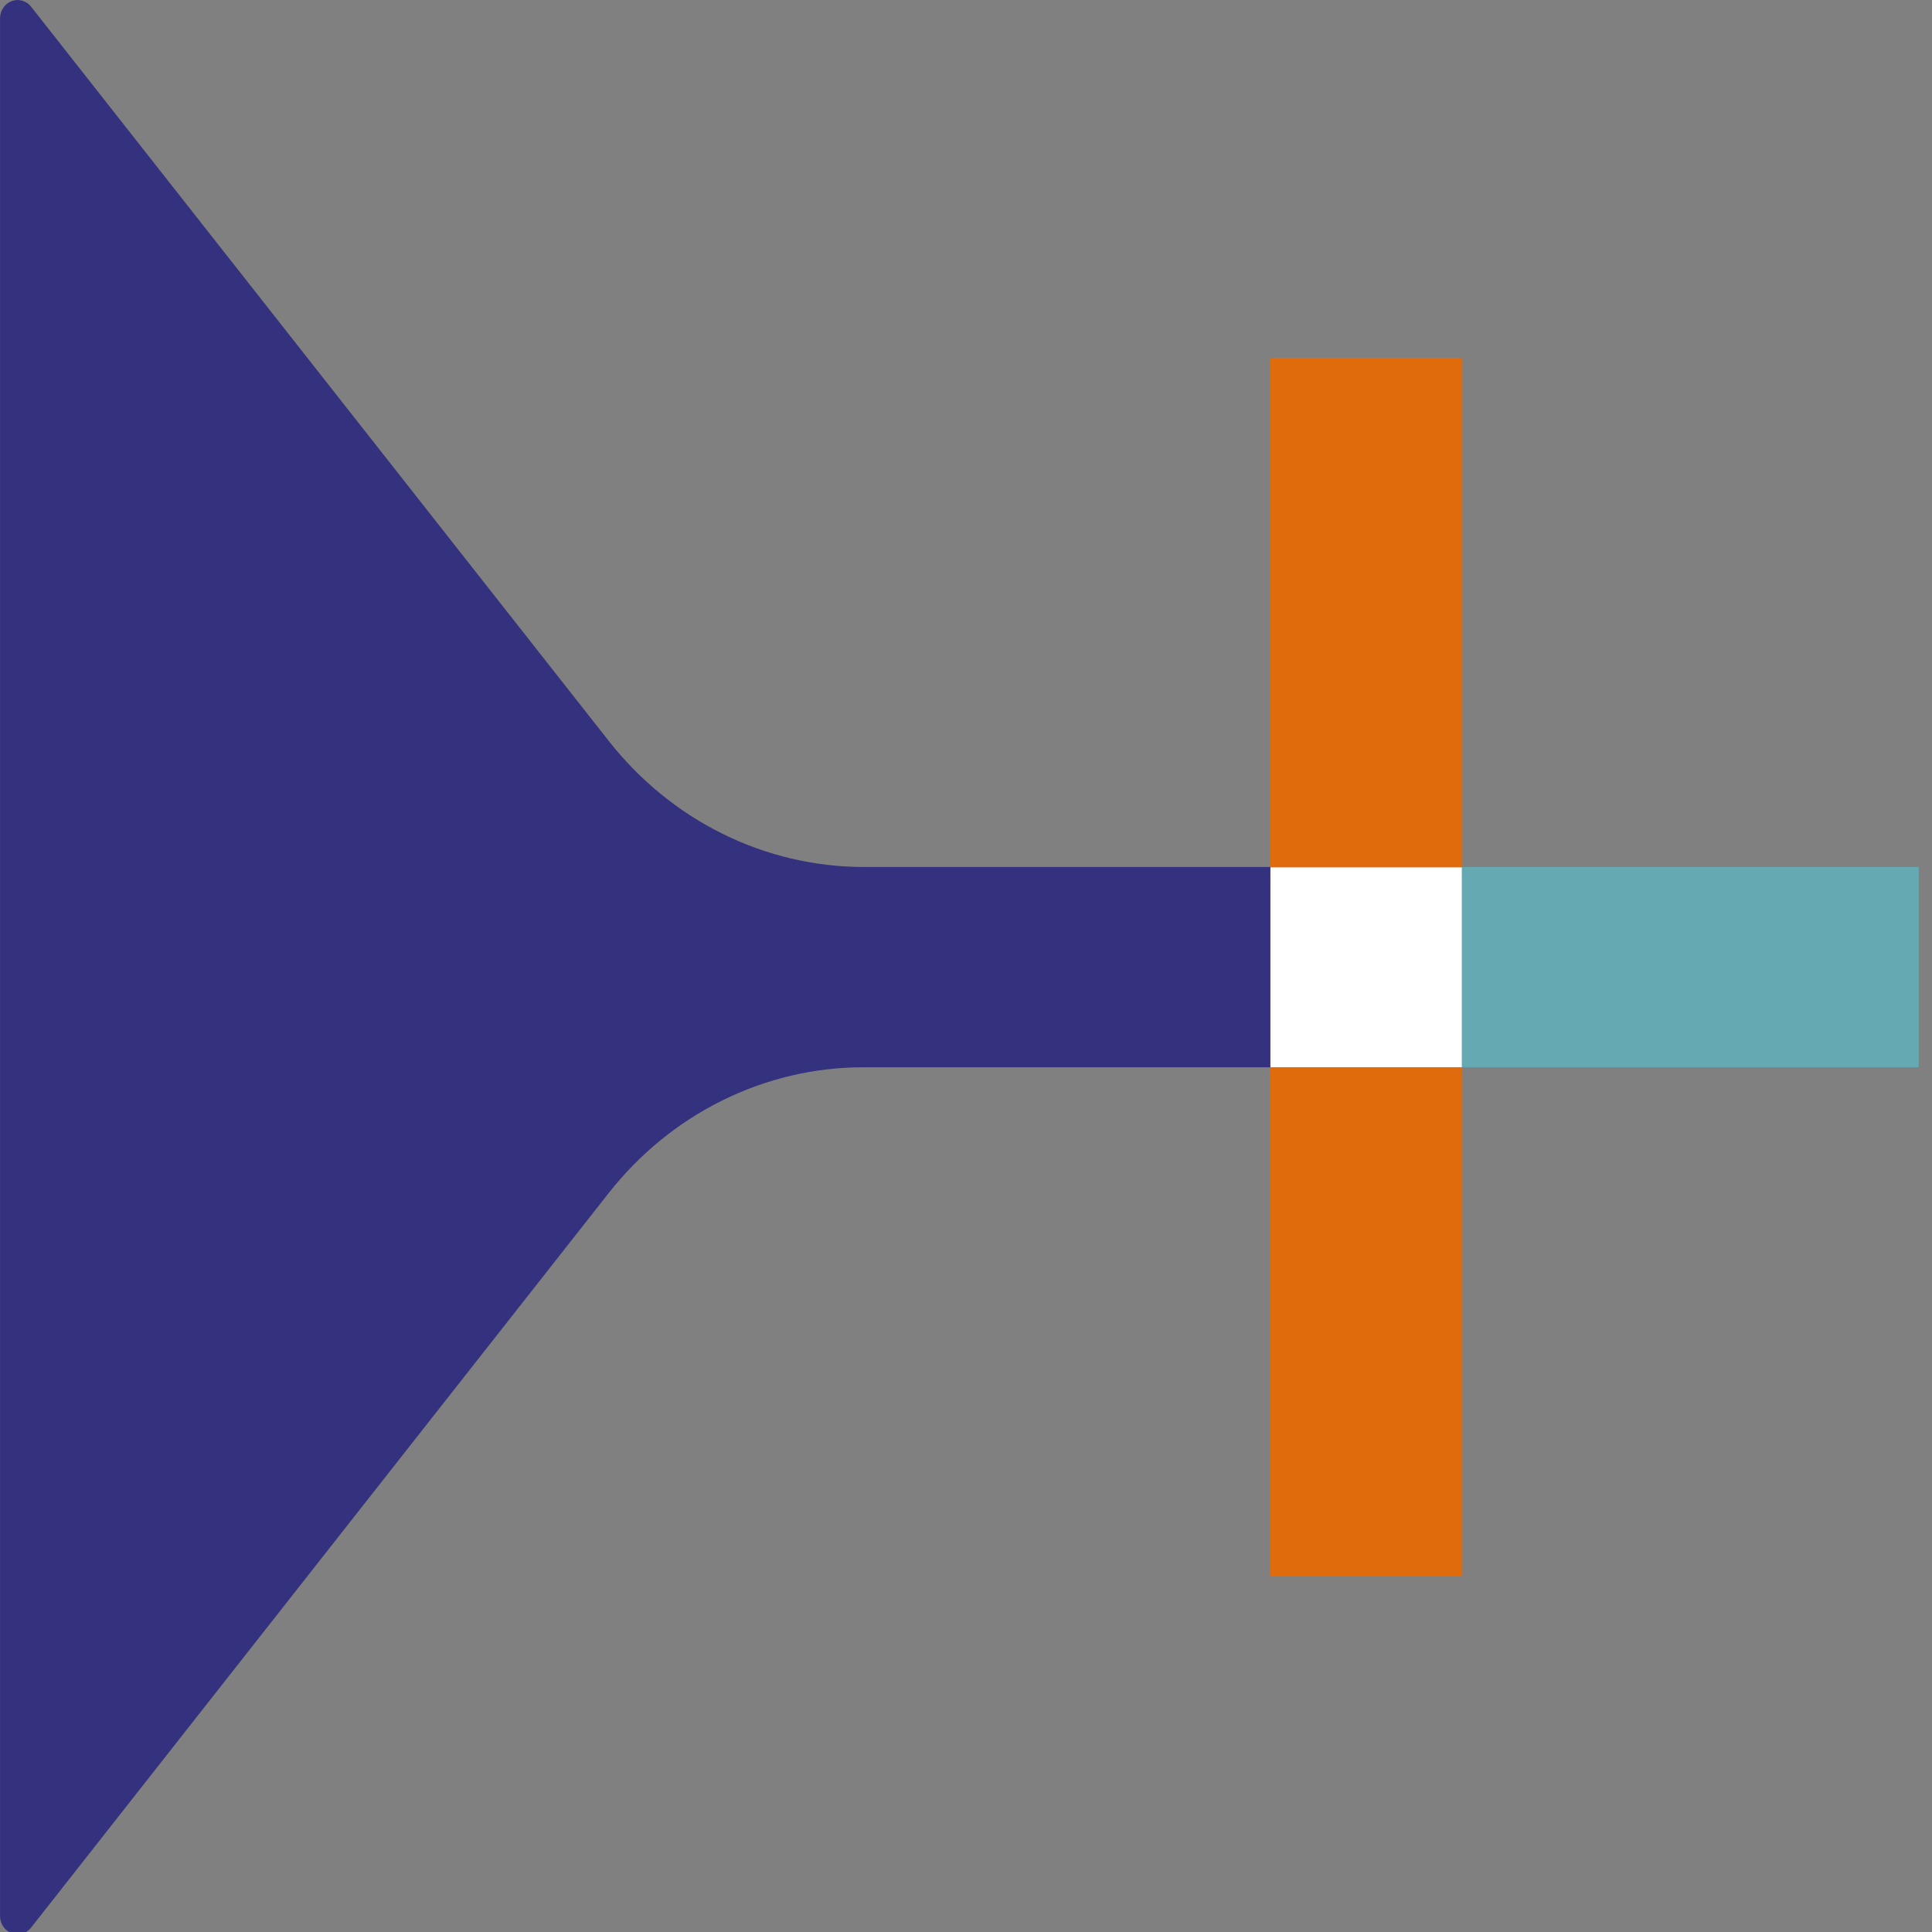
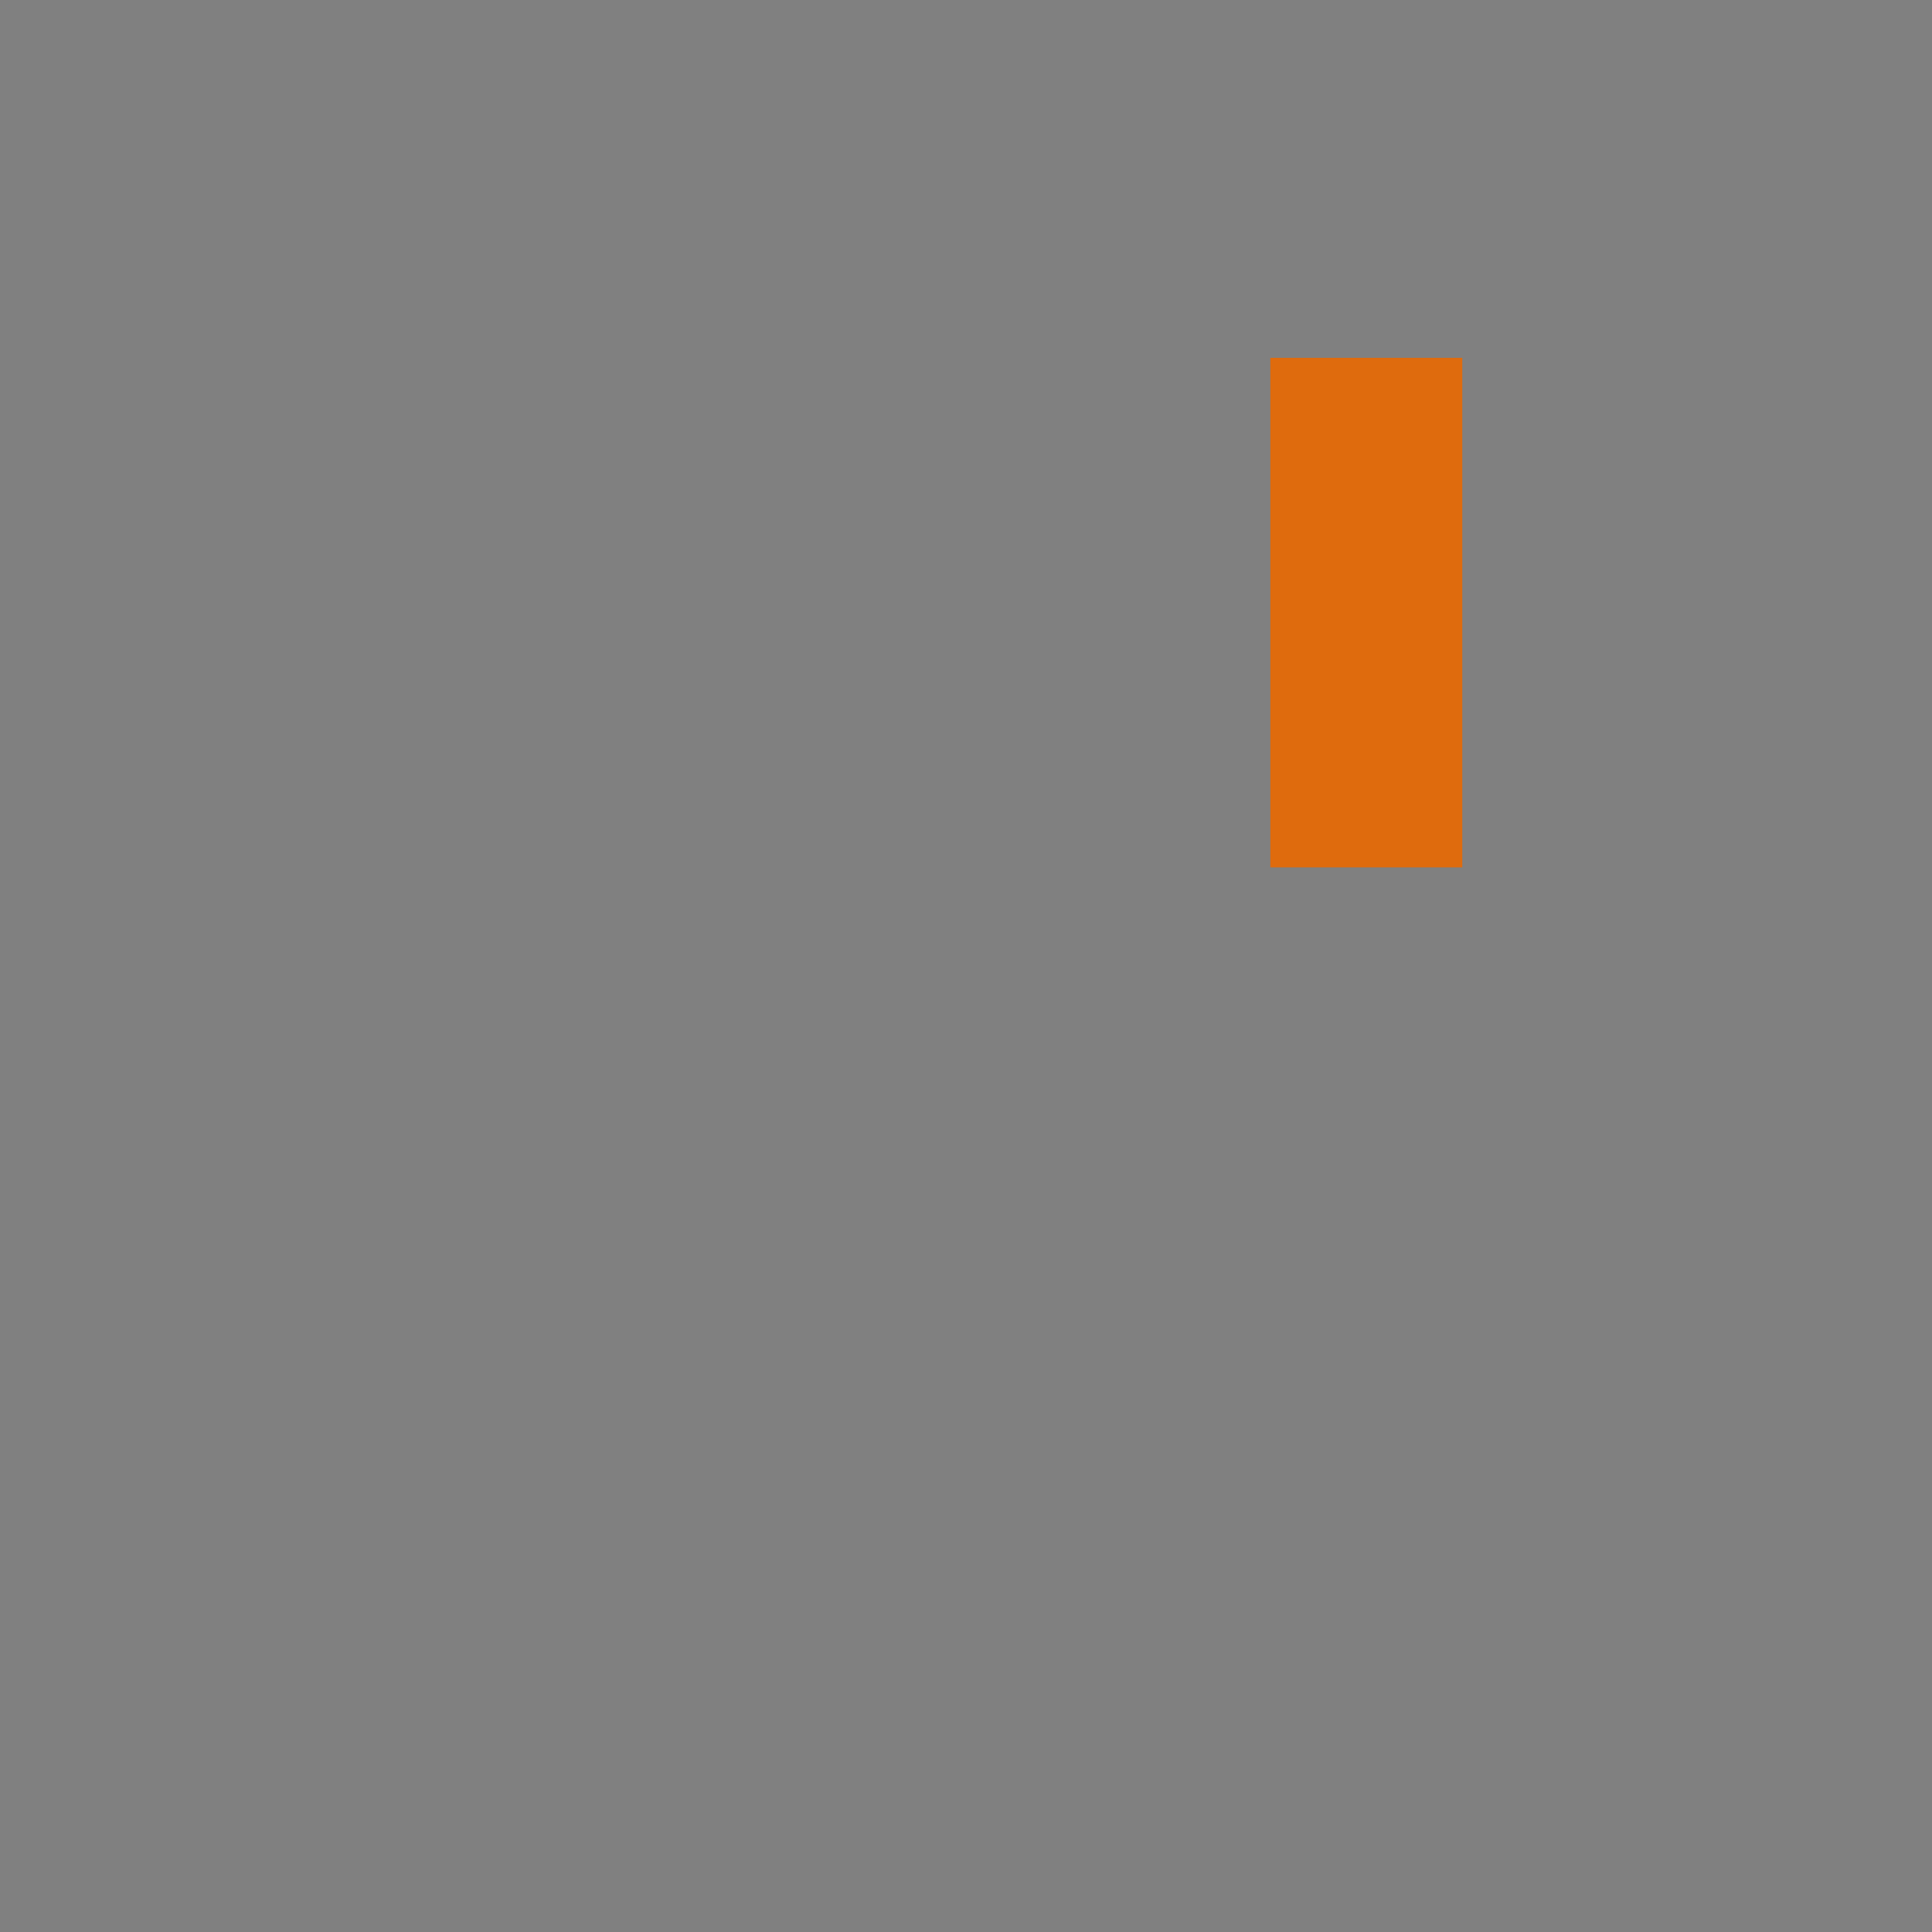
<svg xmlns="http://www.w3.org/2000/svg" width="48" height="48">
  <rect width="100%" height="100%" fill="#808080" stroke="none" />
-   <path d="m36.33,21.54l-4.769,0l0,4.976l4.769,0l0,-4.976z" fill="white" />
-   <path d="m47.671,21.54l-11.353,0l0,4.976l11.353,0l0,-4.976z" fill="#65A9B2" />
-   <path d="m36.33,26.514l-4.769,0l0,12.653l4.769,0l0,-12.653z" fill="#DF6B0D" />
  <path d="m36.33,8.89l-4.769,0l0,12.66l4.769,0l0,-12.66z" fill="#DF6B0D" />
-   <path d="m0.781,47.88l14.335,-18.23c0.767,-0.978 1.733,-1.767 2.828,-2.309c1.095,-0.542 2.291,-0.824 3.502,-0.825l10.115,0l0,-4.976l-10.108,0c-1.212,-0.002 -2.408,-0.283 -3.502,-0.825c-1.095,-0.542 -2.06,-1.33 -2.828,-2.308l-14.342,-18.23c-0.055,-0.074 -0.131,-0.129 -0.216,-0.156c-0.086,-0.028 -0.178,-0.027 -0.263,0.002c-0.085,0.029 -0.16,0.085 -0.214,0.16c-0.054,0.075 -0.084,0.165 -0.087,0.259l0,47.175c0.003,0.094 0.033,0.184 0.087,0.259c0.054,0.075 0.129,0.131 0.214,0.159c0.085,0.029 0.177,0.03 0.263,0.002c0.086,-0.028 0.161,-0.082 0.216,-0.156z" fill="#34327F" />
</svg>